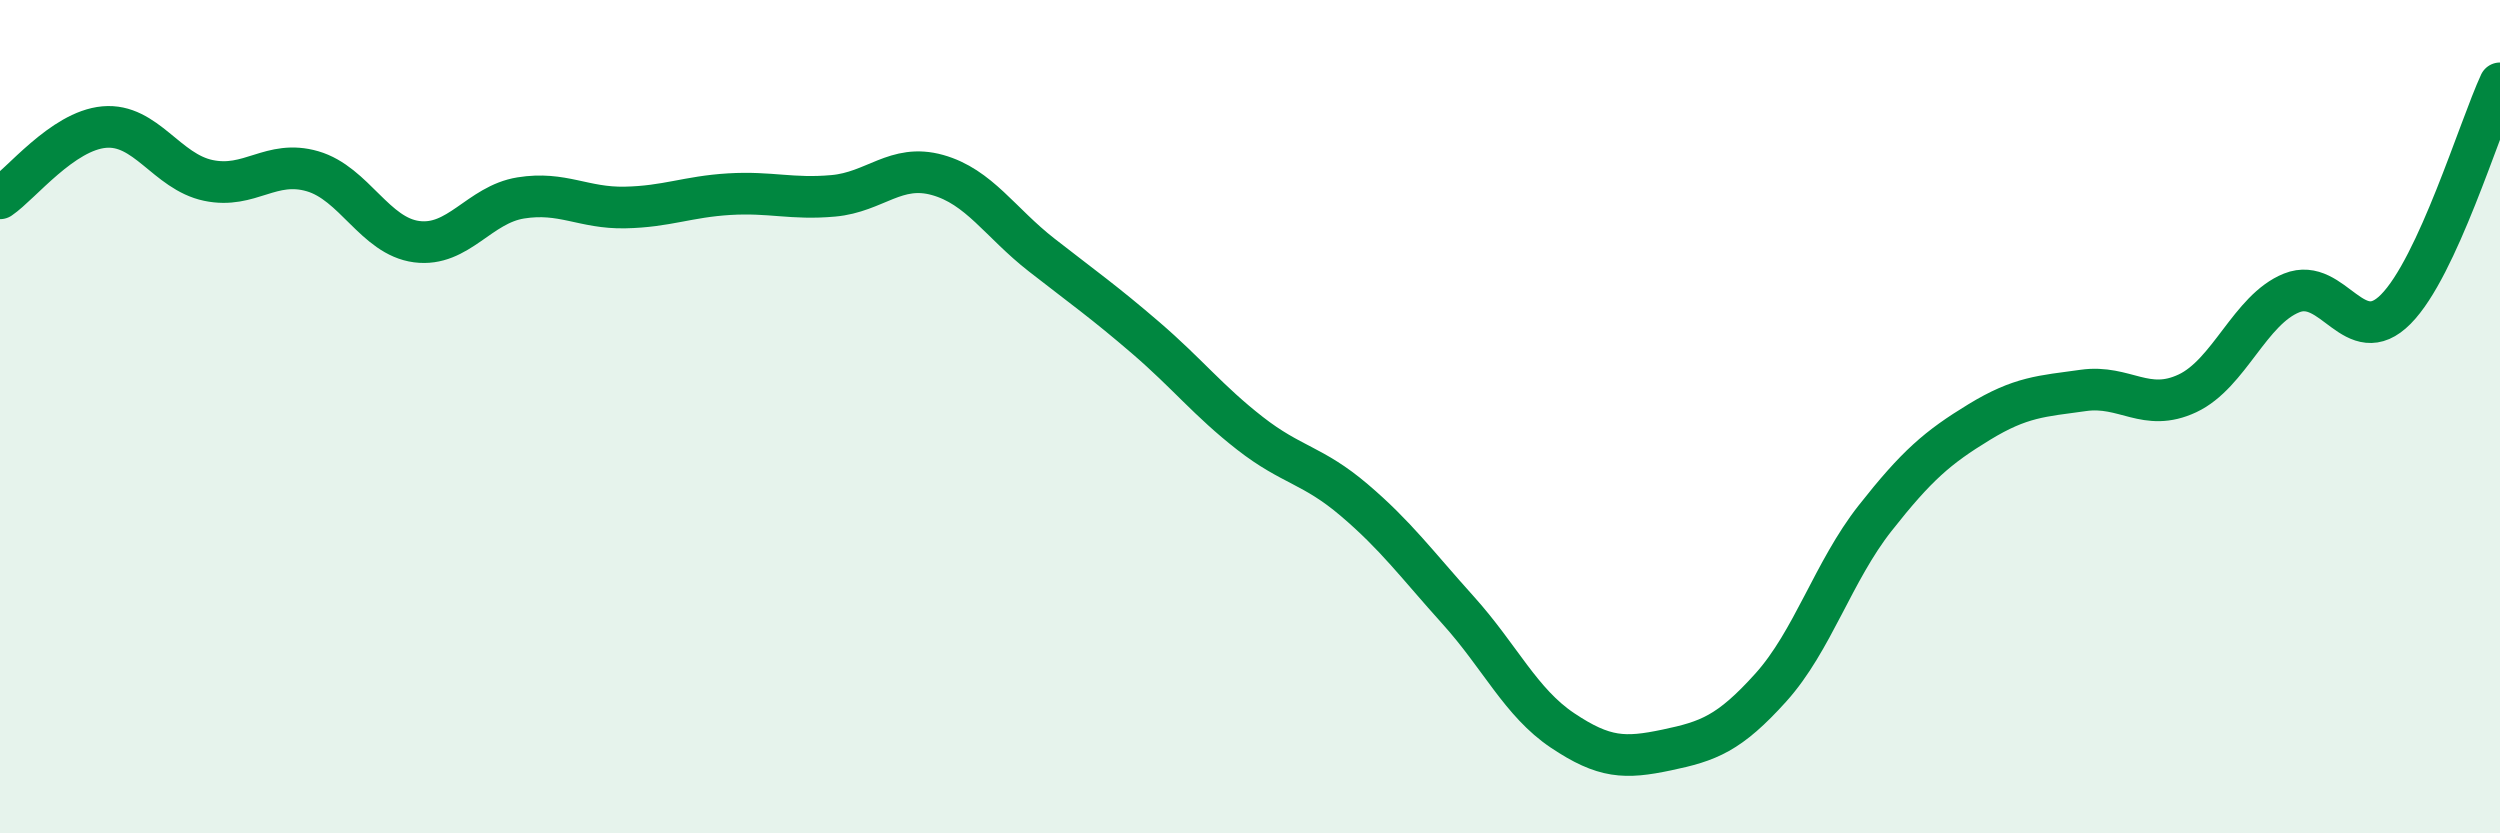
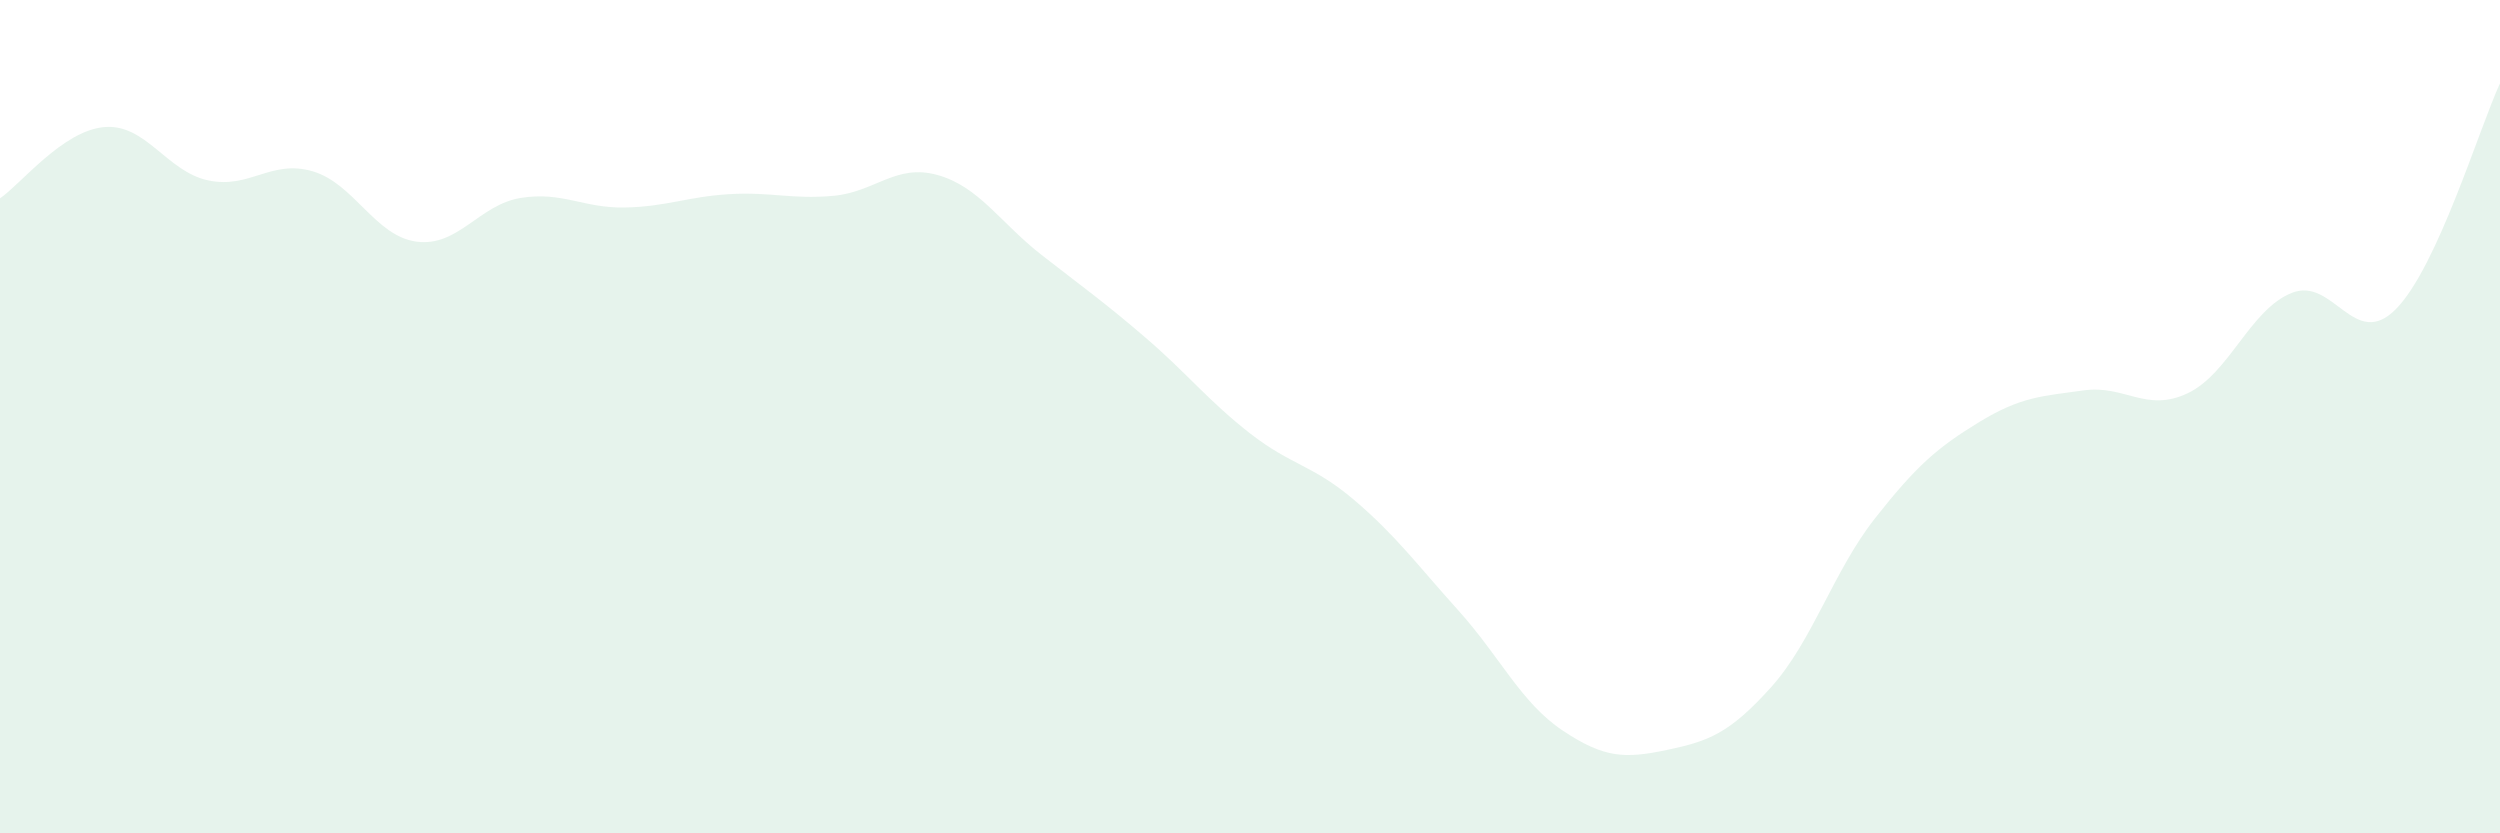
<svg xmlns="http://www.w3.org/2000/svg" width="60" height="20" viewBox="0 0 60 20">
  <path d="M 0,4.76 C 0.5,4.42 1.5,3.14 2.5,3.05 C 3.5,2.96 4,4.12 5,4.33 C 6,4.54 6.5,3.82 7.5,4.11 C 8.5,4.4 9,5.67 10,5.8 C 11,5.93 11.5,4.91 12.5,4.75 C 13.5,4.59 14,5 15,4.98 C 16,4.96 16.5,4.72 17.5,4.66 C 18.5,4.6 19,4.79 20,4.7 C 21,4.61 21.5,3.92 22.5,4.2 C 23.5,4.48 24,5.34 25,6.12 C 26,6.9 26.5,7.25 27.5,8.11 C 28.5,8.97 29,9.62 30,10.4 C 31,11.18 31.5,11.15 32.5,12 C 33.5,12.85 34,13.54 35,14.65 C 36,15.76 36.5,16.86 37.5,17.53 C 38.5,18.2 39,18.21 40,18 C 41,17.79 41.5,17.61 42.5,16.5 C 43.5,15.39 44,13.71 45,12.44 C 46,11.17 46.5,10.74 47.5,10.13 C 48.5,9.52 49,9.51 50,9.37 C 51,9.23 51.5,9.91 52.5,9.44 C 53.5,8.97 54,7.43 55,7.03 C 56,6.63 56.5,8.43 57.5,7.42 C 58.5,6.41 59.5,3.08 60,2L60 20L0 20Z" fill="#008740" opacity="0.1" stroke-linecap="round" stroke-linejoin="round" />
-   <path d="M 0,4.76 C 0.5,4.42 1.5,3.14 2.5,3.05 C 3.5,2.96 4,4.12 5,4.33 C 6,4.54 6.5,3.82 7.5,4.11 C 8.5,4.4 9,5.67 10,5.8 C 11,5.93 11.5,4.91 12.5,4.75 C 13.5,4.59 14,5 15,4.98 C 16,4.96 16.5,4.72 17.5,4.66 C 18.5,4.6 19,4.79 20,4.7 C 21,4.61 21.5,3.92 22.5,4.2 C 23.5,4.48 24,5.34 25,6.12 C 26,6.9 26.5,7.25 27.5,8.11 C 28.5,8.97 29,9.62 30,10.4 C 31,11.18 31.5,11.15 32.5,12 C 33.5,12.85 34,13.54 35,14.65 C 36,15.76 36.5,16.86 37.5,17.53 C 38.5,18.2 39,18.21 40,18 C 41,17.79 41.5,17.61 42.5,16.5 C 43.5,15.39 44,13.71 45,12.44 C 46,11.17 46.5,10.74 47.5,10.13 C 48.5,9.52 49,9.51 50,9.37 C 51,9.23 51.5,9.91 52.5,9.44 C 53.5,8.97 54,7.43 55,7.03 C 56,6.63 56.5,8.43 57.5,7.42 C 58.5,6.41 59.5,3.08 60,2" stroke="#008740" stroke-width="1" fill="none" stroke-linecap="round" stroke-linejoin="round" />
</svg>